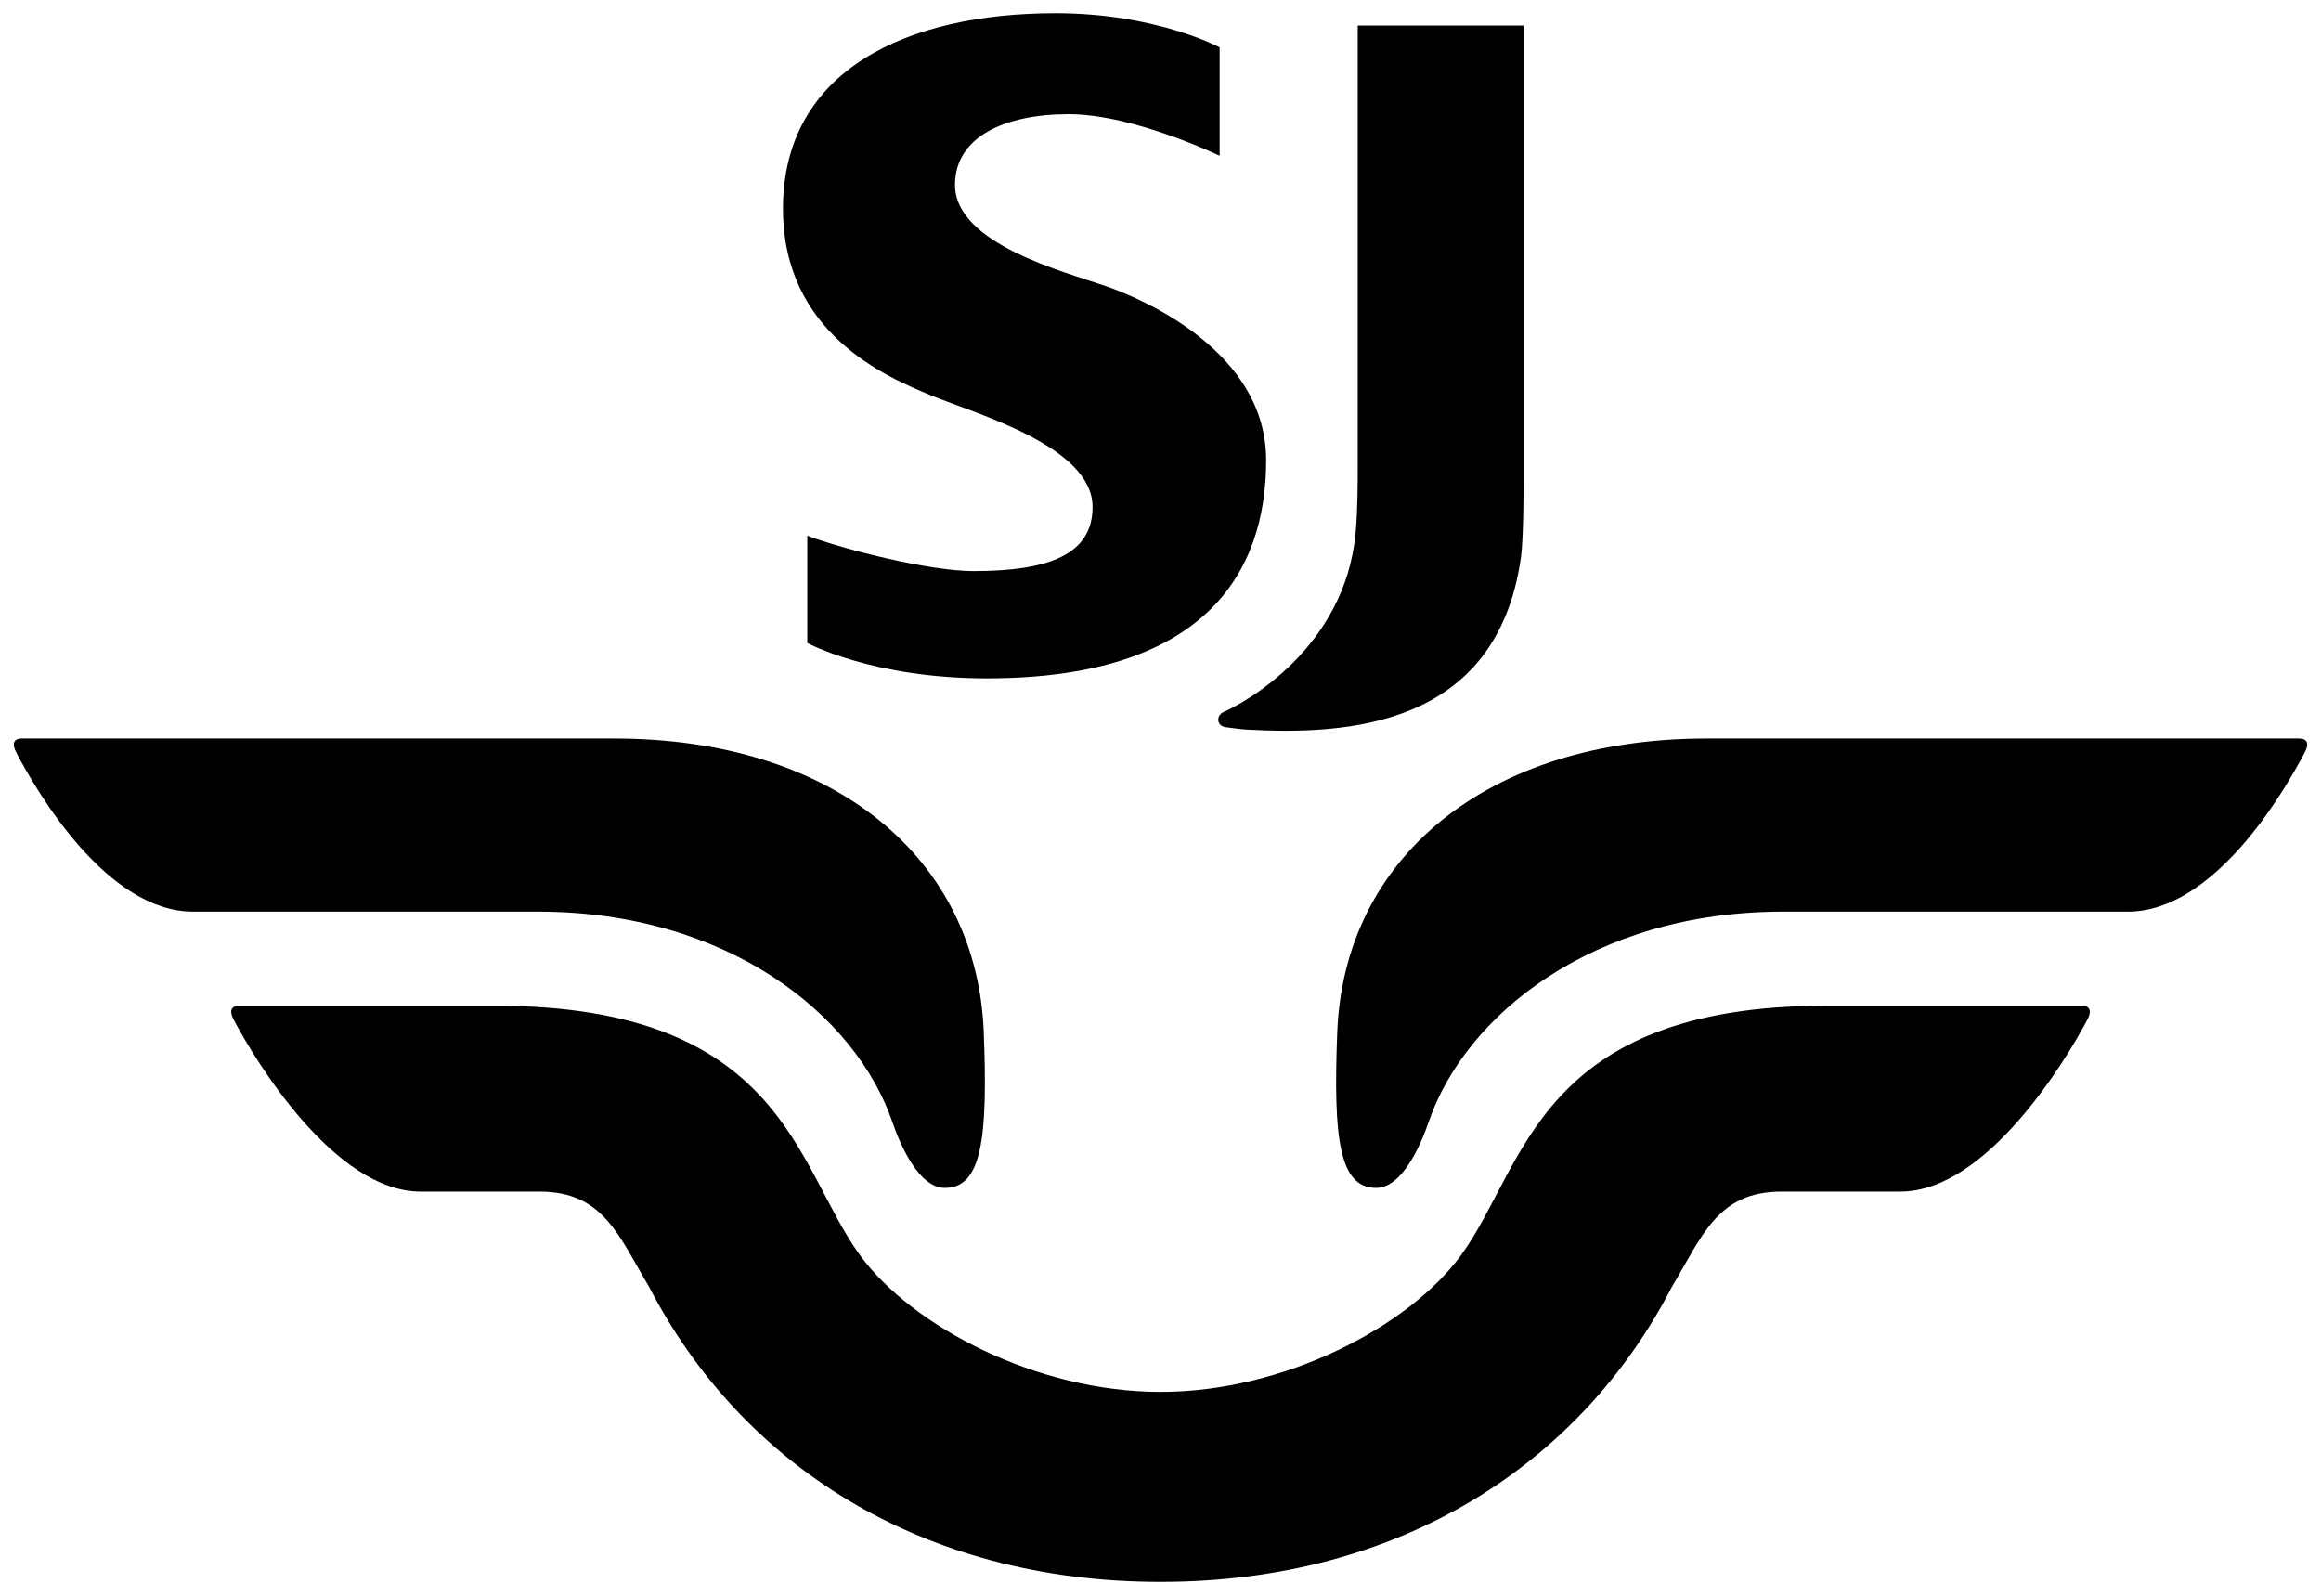
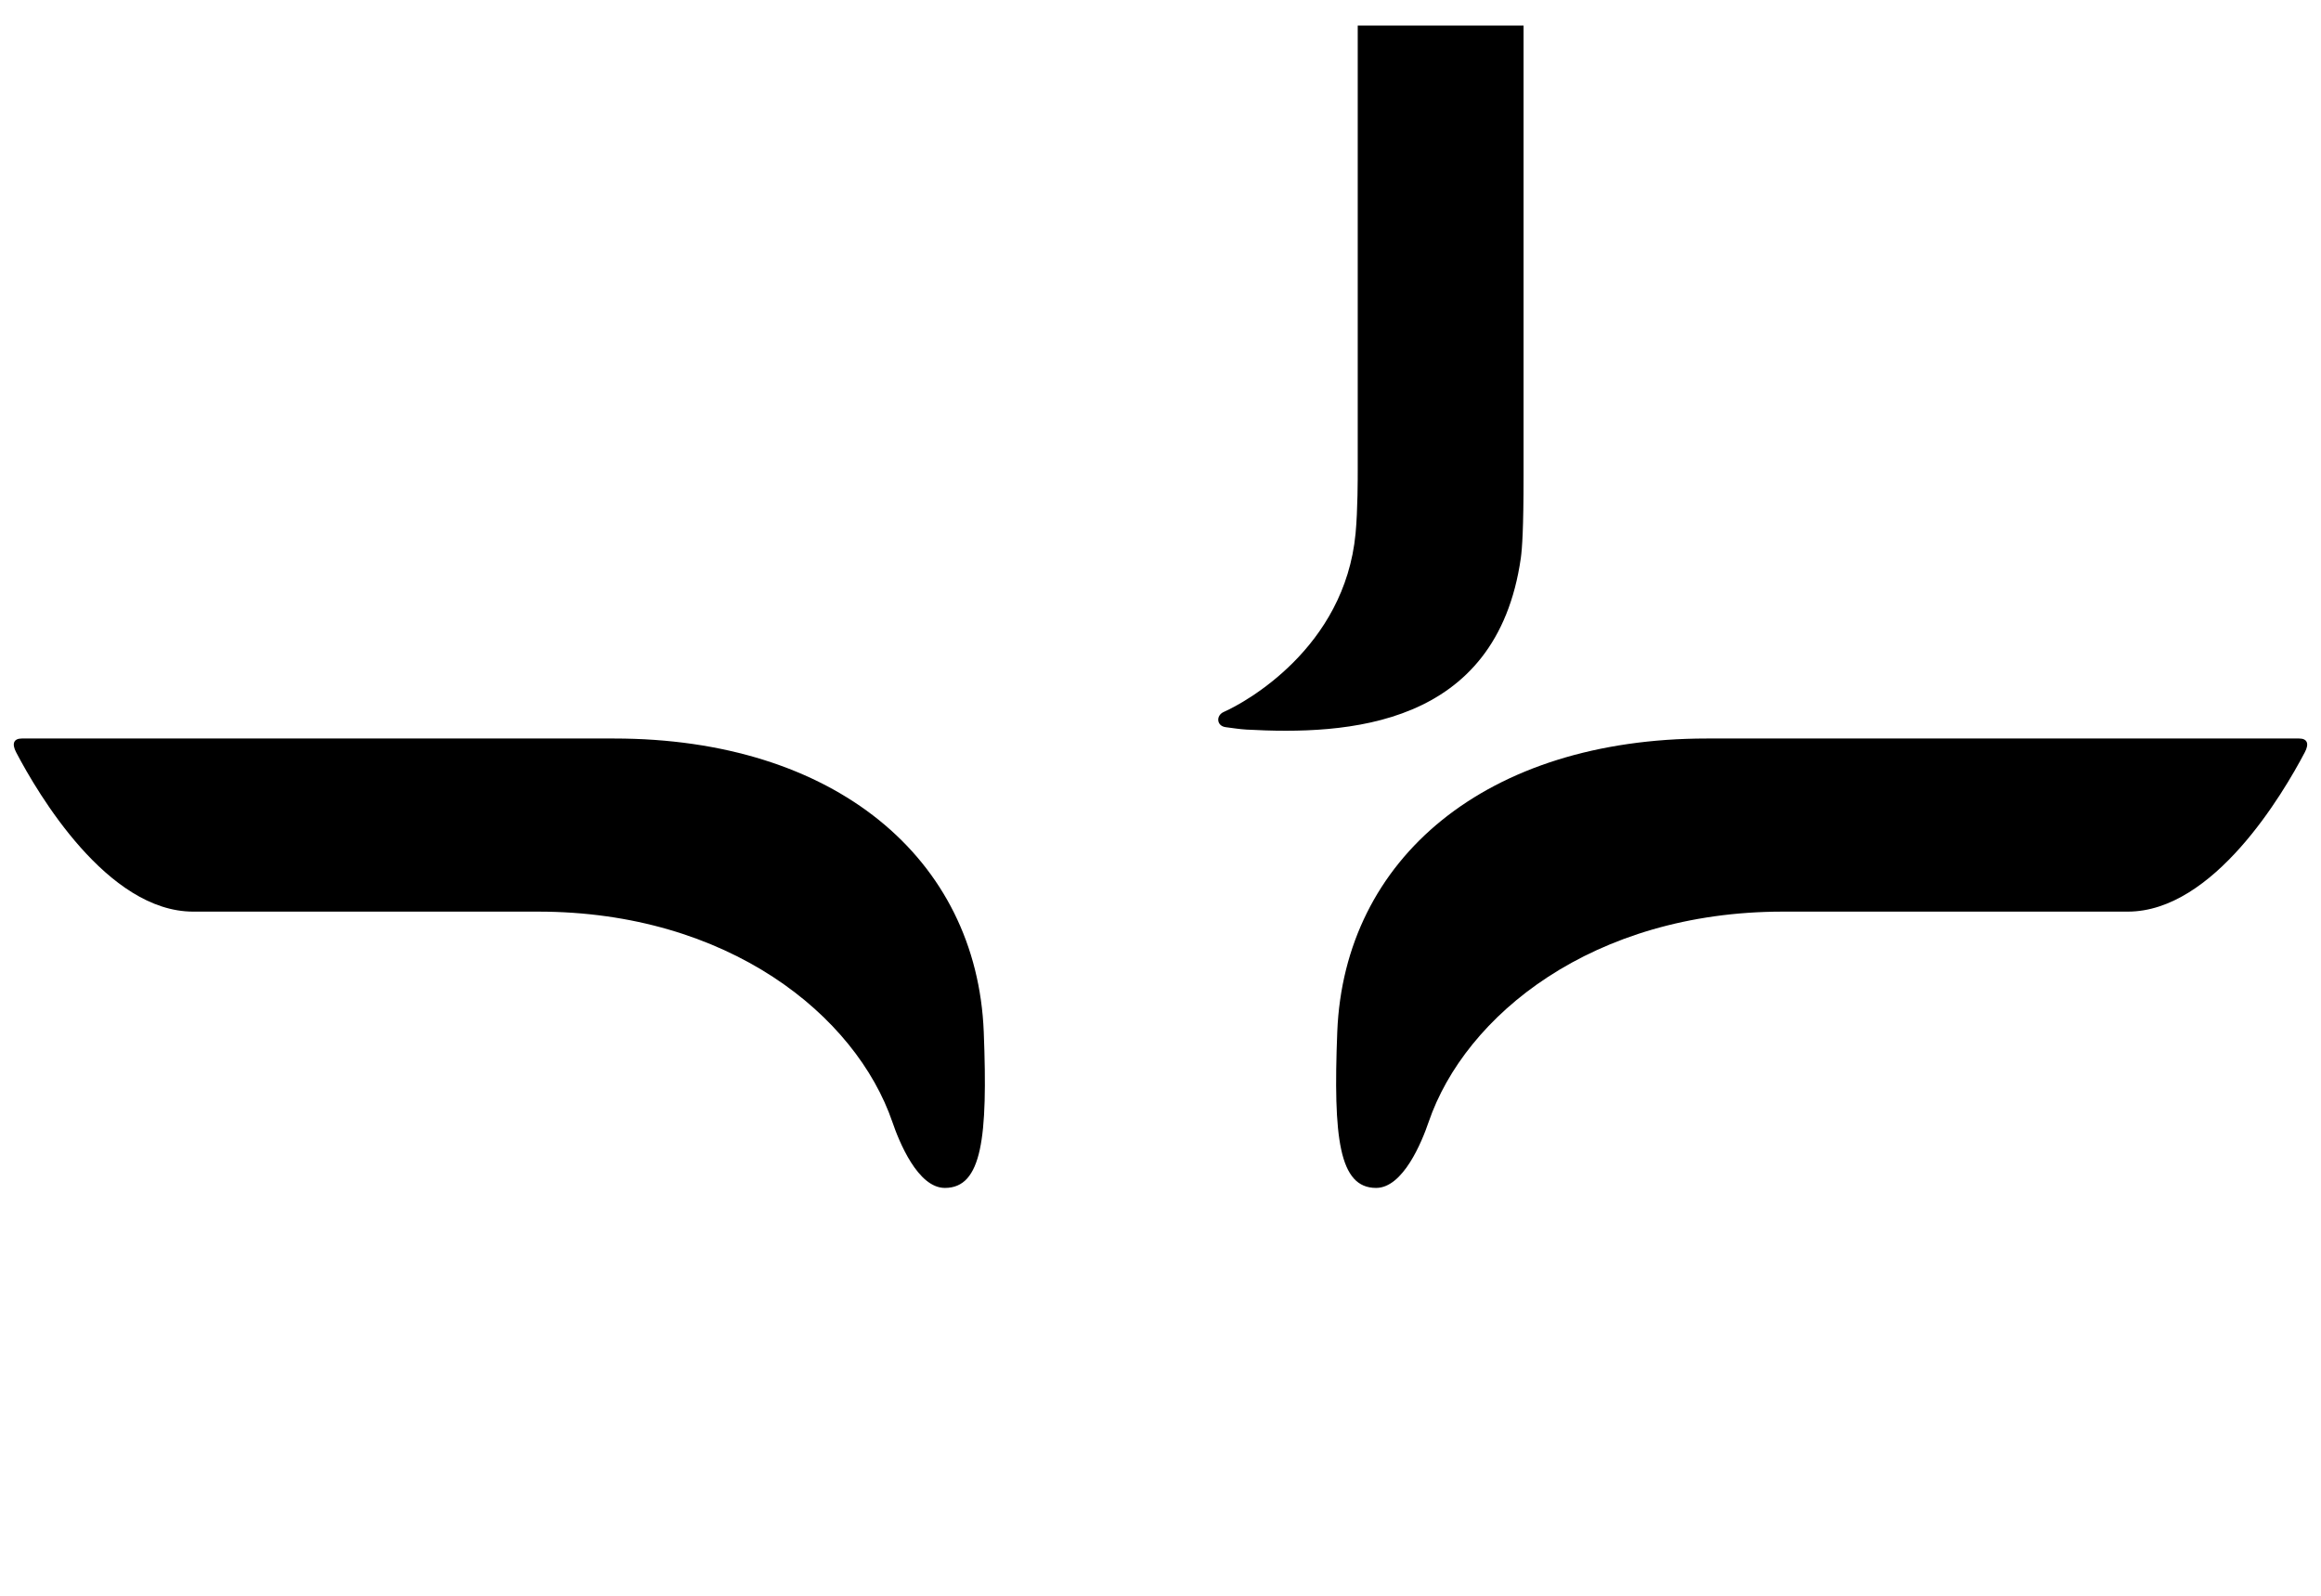
<svg xmlns="http://www.w3.org/2000/svg" version="1.1" id="Layer_1" x="0px" y="0px" viewBox="0 0 128 88" xml:space="preserve" width="128" height="88">
  <defs id="defs21" />
-   <rect x="0.77" y="-18.5" style="fill:none" width="126.463" height="126.477" id="rect2" />
  <g id="g12" transform="translate(0.005,-19.261)">
    <path d="m 83.866,50.04 c -1.342,9.345 -9.607,9.76 -15.139,9.454 -0.389,-0.022 -0.798,-0.092 -1.128,-0.131 -0.519,-0.061 -0.558,-0.649 -0.11,-0.844 1.122,-0.493 6.661,-3.491 7.264,-9.838 0.124,-1.309 0.119,-3.135 0.119,-3.488 V 20.669 h 9.145 v 24.855 c 0.001,2.899 -0.078,3.984 -0.151,4.516 z" id="path4" />
    <path d="m 73.743,76.171 c 0.378,-9.583 8.234,-16.184 20.385,-16.184 8.422,0 28.986,0 32.662,0 0.45,0 0.565,0.287 0.31,0.763 -1.189,2.265 -5.018,8.783 -9.76,8.783 0,0 -15.055,0 -19.012,0 -10.503,0 -17.537,5.724 -19.548,11.608 -0.366,1.072 -1.4,3.629 -2.895,3.629 -2.044,0.001 -2.37,-2.764 -2.142,-8.599 z" id="path6" />
    <path d="M 54.248,76.171 C 53.869,66.588 46.012,59.987 33.86,59.987 c -8.42,0 -28.985,0 -32.662,0 -0.45,0 -0.562,0.287 -0.311,0.763 1.187,2.265 5.021,8.783 9.761,8.783 0,0 15.054,0 19.012,0 10.505,0 17.536,5.724 19.551,11.608 0.366,1.072 1.397,3.629 2.891,3.629 2.05,0.001 2.373,-2.764 2.146,-8.599 z" id="path8" />
-     <path d="m 63.995,96.018 c -6.837,0 -13.706,-3.61 -16.578,-7.545 C 43.854,83.589 43.209,74.721 27.267,74.721 H 13.189 c -0.45,0 -0.563,0.288 -0.311,0.765 1.19,2.264 5.567,9.487 10.309,9.487 h 6.552 c 3.535,0 4.362,2.423 6.062,5.269 5.006,9.678 14.889,16.251 28.194,16.251 13.305,0 23.188,-6.573 28.195,-16.251 1.699,-2.846 2.525,-5.269 6.062,-5.269 h 6.552 c 4.742,0 9.121,-7.223 10.309,-9.487 0.255,-0.478 0.139,-0.765 -0.31,-0.765 h -14.079 c -15.942,0 -16.587,8.868 -20.15,13.752 -2.872,3.935 -9.74,7.545 -16.579,7.545 z" id="path10" />
  </g>
  <g id="g16" transform="translate(0.005,-19.261)">
-     <path d="m 67.256,21.874 v 5.98 c 0,0 -4.74,-2.295 -8.321,-2.295 -3.571,0 -6.273,1.27 -6.273,3.897 0,3.266 6.081,4.805 8.315,5.581 2.234,0.776 8.845,3.686 8.845,9.601 0,6.276 -3.449,12.033 -15.41,12.033 -6.299,0 -9.897,-1.953 -9.897,-1.953 v -5.916 c 2.081,0.782 6.757,1.953 9.167,1.953 4.096,0 6.567,-0.885 6.567,-3.531 0,-3.358 -6.422,-5.136 -8.901,-6.157 -2.482,-1.021 -8.173,-3.433 -8.173,-10.295 0,-7.649 6.859,-10.78 15.028,-10.78 5.551,-0.001 9.053,1.882 9.053,1.882 z" id="path14" />
-   </g>
+     </g>
</svg>